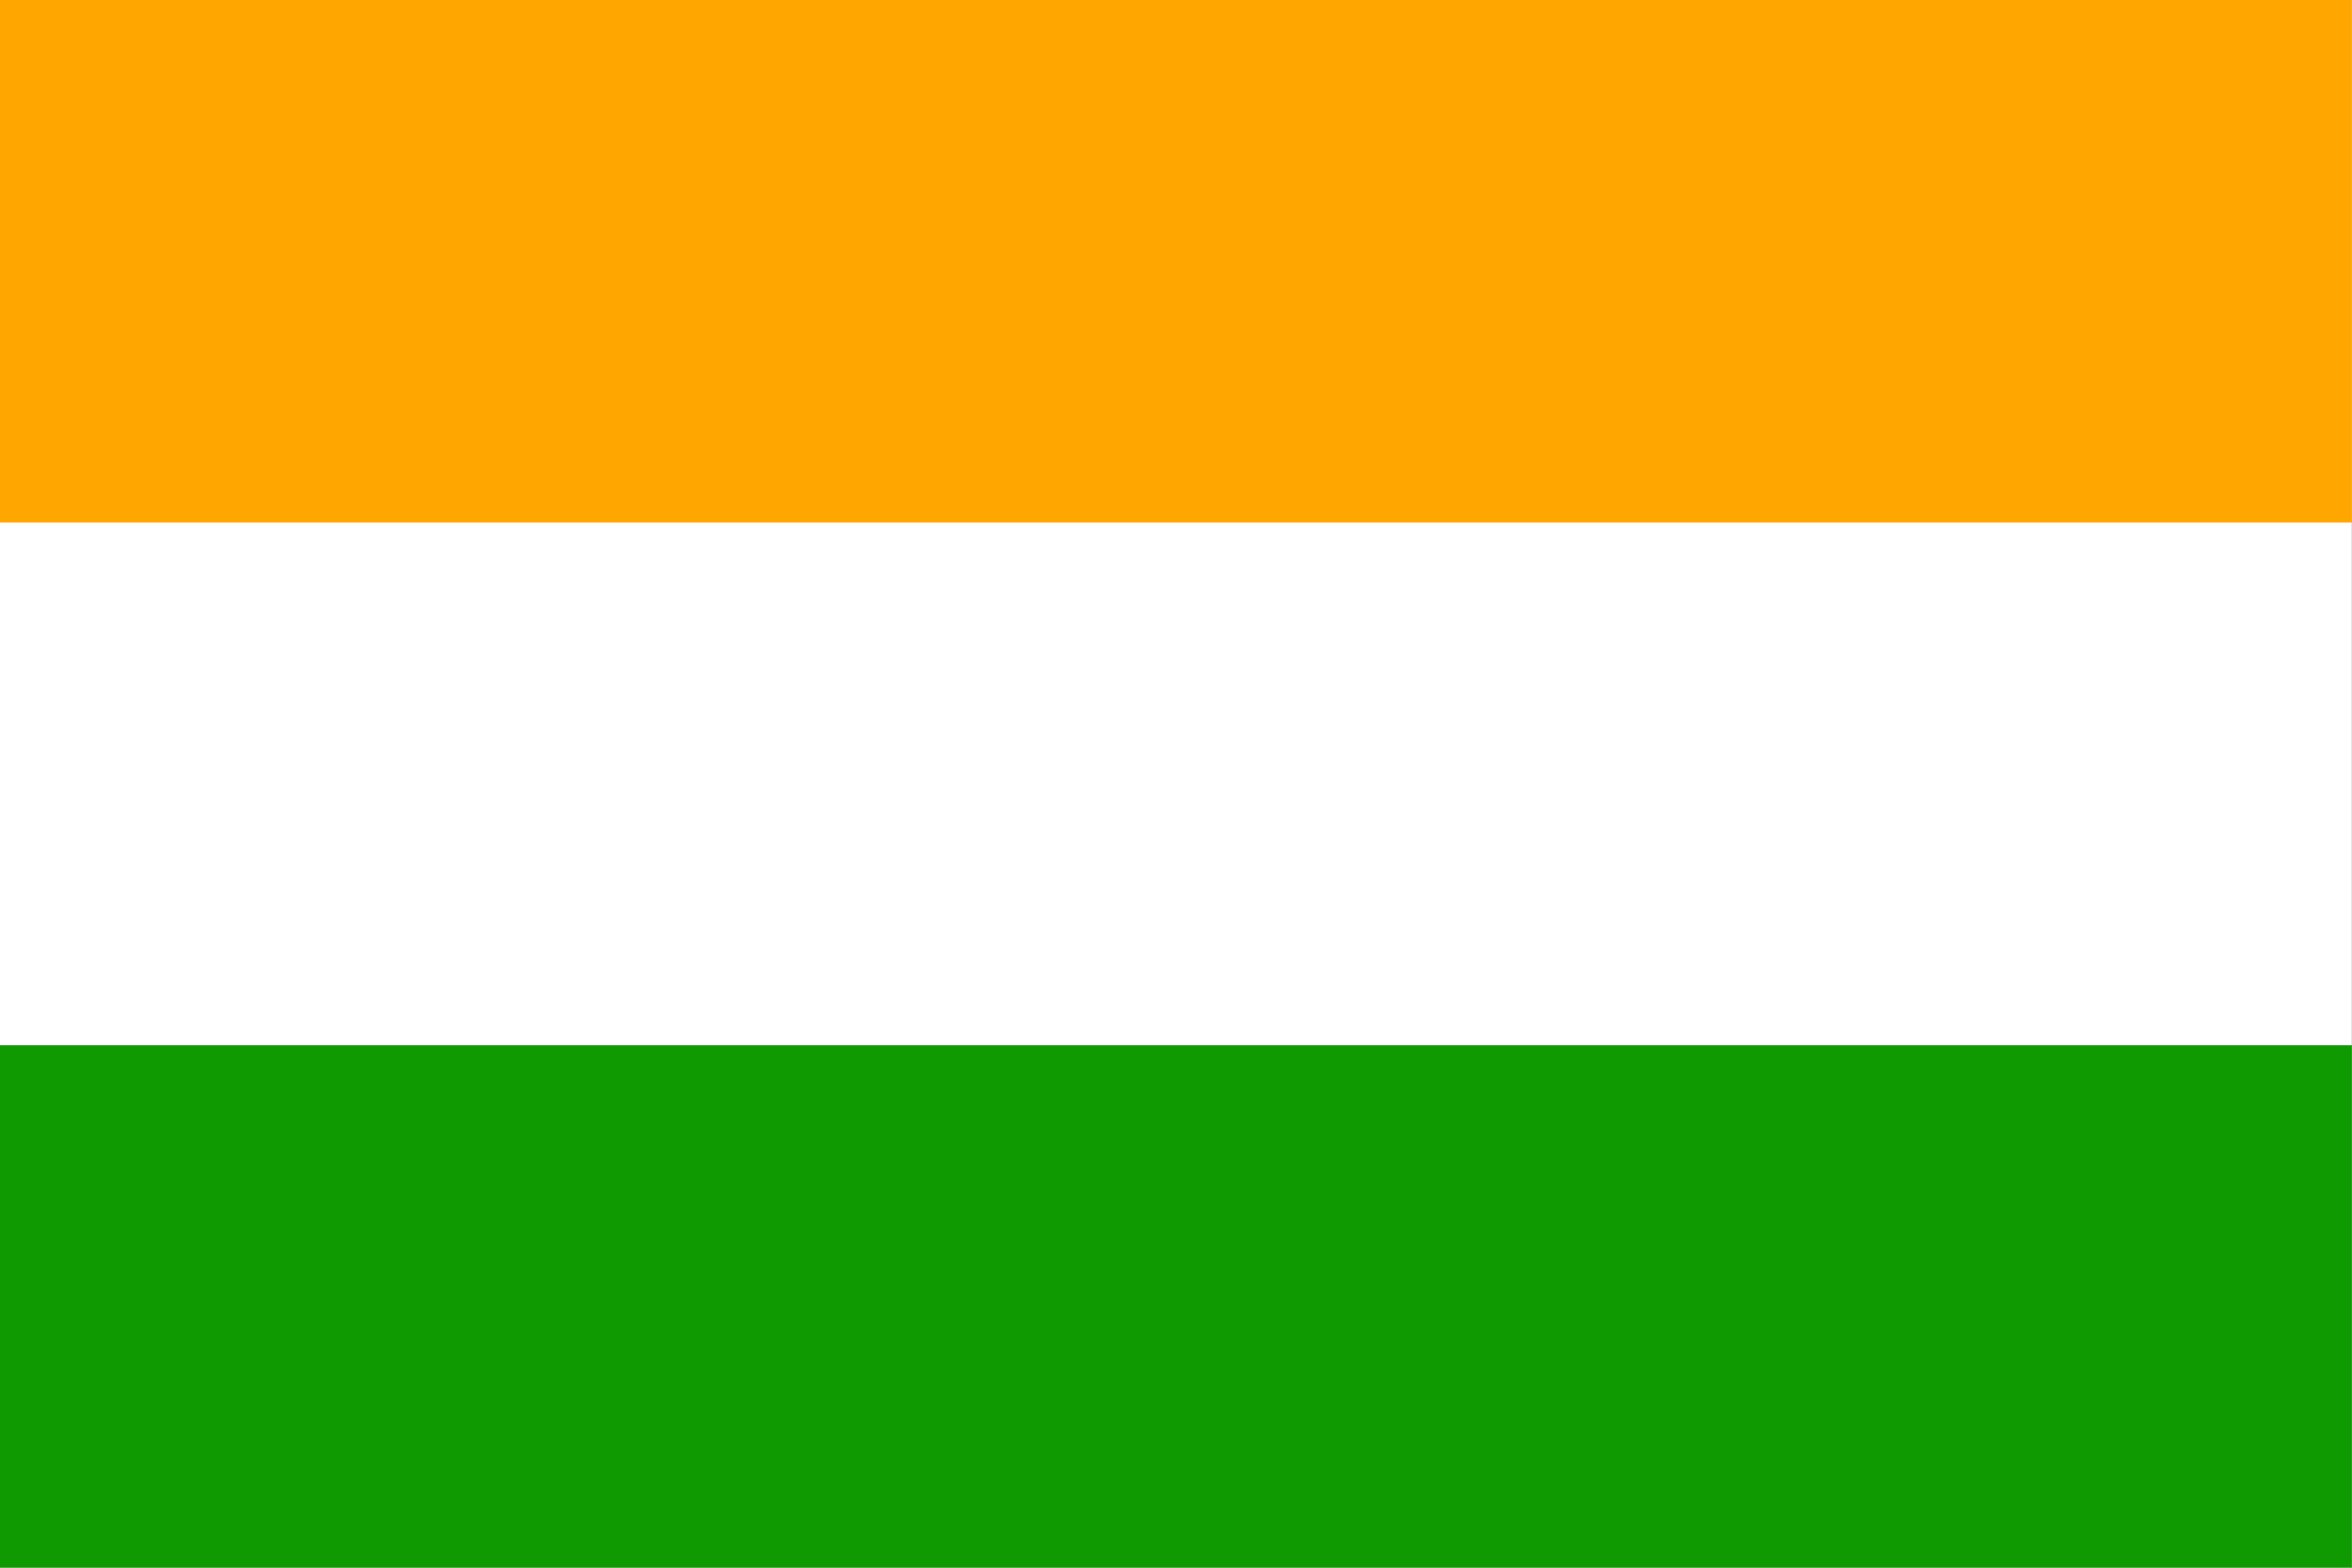
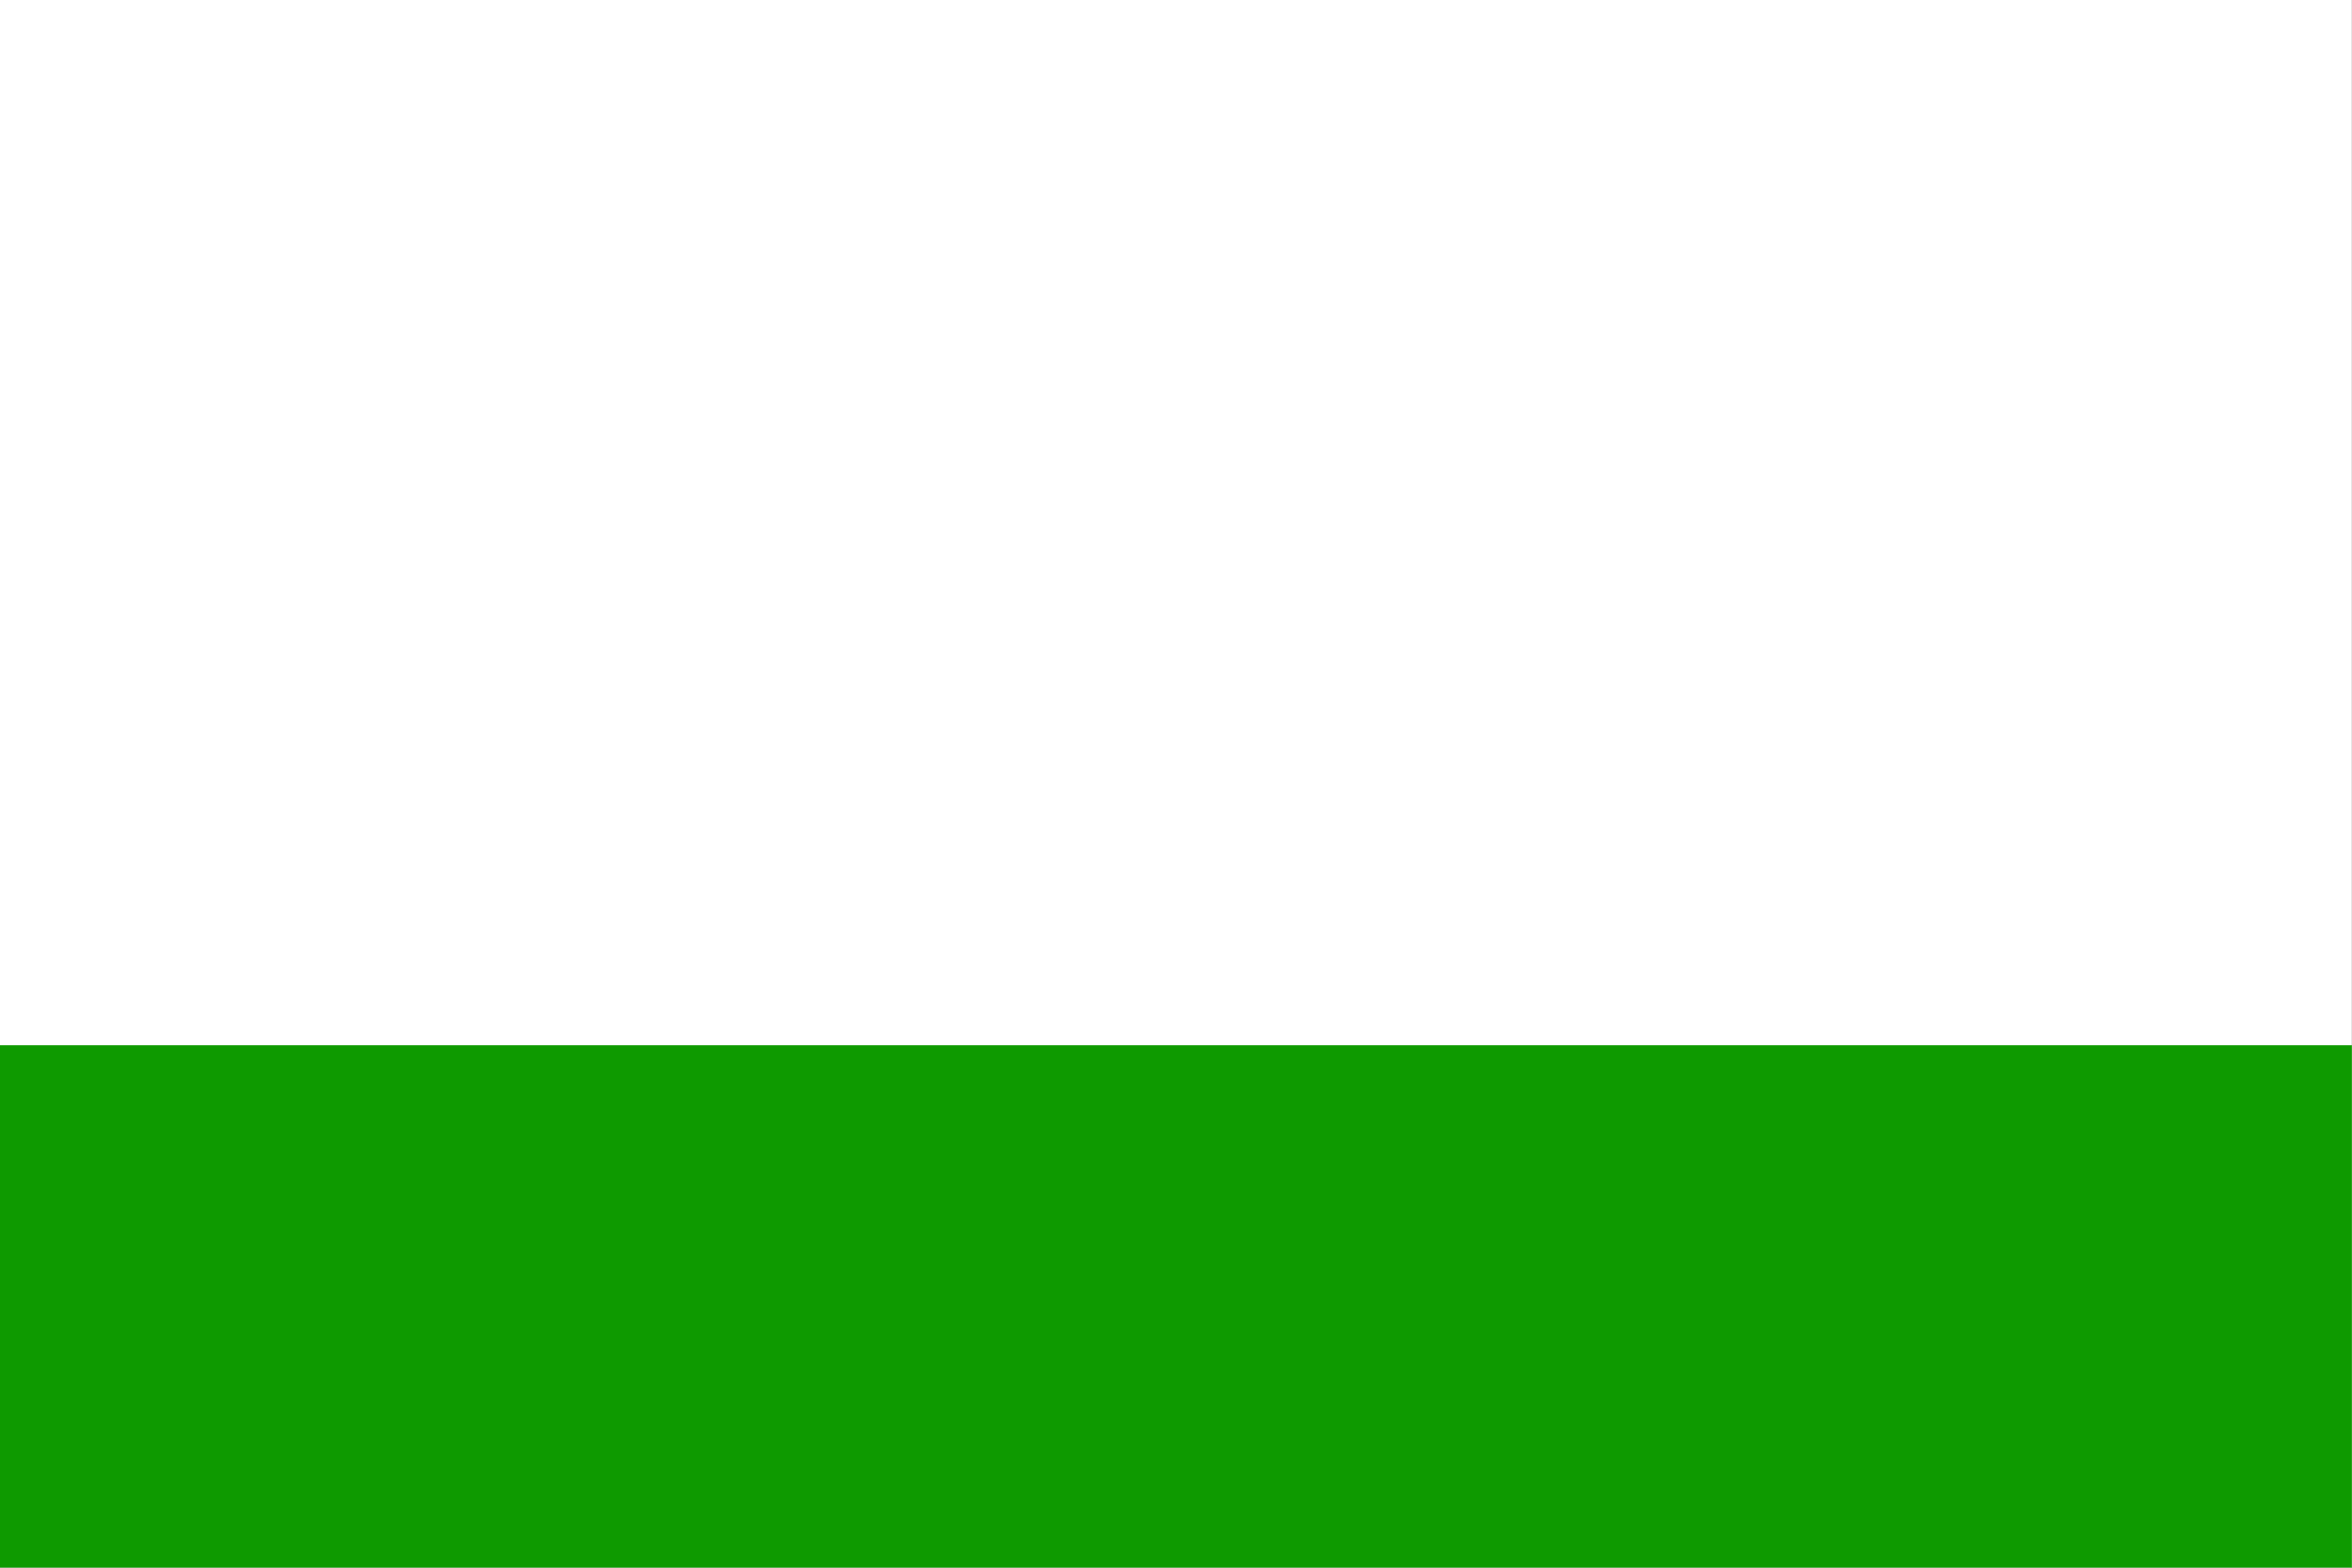
<svg xmlns="http://www.w3.org/2000/svg" version="1.1" id="Ebene_1" x="0px" y="0px" viewBox="0 0 19.819 13.212" style="enable-background:new 0 0 19.819 13.212;" xml:space="preserve">
  <rect x="0" y="0" width="19.819" height="13.212" fill="#333333" stroke="none" />
  <g>
    <rect style="fill:#FFFFFF;" width="19.818" height="13.212" />
-     <rect style="fill:#FFA600;" width="19.818" height="4.404" />
    <rect y="8.809" style="fill:#0E9A00;" width="19.818" height="4.403" />
    <g>
      <path style="fill:#004BD6;" d="M-102.59-70.155c0.973,0,1.762,0.789,1.762,1.762c0,0.972-0.789,1.762-1.762,1.762    c-0.974,0-1.762-0.79-1.762-1.762C-104.352-69.366-103.563-70.155-102.59-70.155z" />
      <path style="fill:#FFFFFF;" d="M-102.59-69.936c0.852,0,1.541,0.69,1.541,1.542c0,0.851-0.689,1.541-1.541,1.541    c-0.852,0-1.542-0.69-1.542-1.541C-104.132-69.245-103.441-69.936-102.59-69.936z" />
      <path style="fill:#004BD6;" d="M-102.59-68.702c0.171,0,0.309,0.138,0.309,0.309c0,0.17-0.138,0.308-0.309,0.308    c-0.17,0-0.309-0.138-0.309-0.308C-102.898-68.564-102.76-68.702-102.59-68.702z" />
      <g>
        <g>
          <g>
            <g>
              <path style="fill:#004BD6;" d="M-101.052-68.27c0.043,0.006,0.072,0.045,0.066,0.087c-0.006,0.042-0.044,0.071-0.086,0.066        c-0.043-0.006-0.072-0.045-0.066-0.087C-101.133-68.245-101.094-68.274-101.052-68.27z" />
              <polygon style="fill:#004BD6;" points="-102.59,-66.853 -102.537,-67.777 -102.59,-68.218 -102.643,-67.777       " />
            </g>
            <g>
              <g>
                <path style="fill:#004BD6;" d="M-101.137-67.875c0.04,0.016,0.059,0.061,0.042,0.101c-0.017,0.039-0.062,0.058-0.101,0.042         c-0.039-0.018-0.059-0.062-0.042-0.101C-101.221-67.873-101.176-67.892-101.137-67.875z" />
                <polygon style="fill:#004BD6;" points="-102.988,-66.905 -102.698,-67.785 -102.636,-68.224 -102.801,-67.812        " />
              </g>
            </g>
          </g>
          <g>
            <g>
              <g>
-                 <path style="fill:#004BD6;" d="M-101.32-67.517c0.033,0.025,0.041,0.073,0.015,0.107c-0.026,0.034-0.074,0.041-0.107,0.015         c-0.034-0.026-0.041-0.074-0.016-0.108C-101.402-67.536-101.354-67.543-101.32-67.517z" />
                <polygon style="fill:#004BD6;" points="-103.36,-67.06 -102.853,-67.833 -102.679,-68.241 -102.943,-67.887        " />
              </g>
              <g>
                <g>
                  <path style="fill:#004BD6;" d="M-101.591-67.218c0.026,0.033,0.02,0.082-0.014,0.108c-0.033,0.025-0.083,0.019-0.108-0.015          c-0.025-0.034-0.02-0.082,0.014-0.108C-101.665-67.259-101.617-67.252-101.591-67.218z" />
                  <polygon style="fill:#004BD6;" points="-103.68,-67.304 -102.988,-67.921 -102.715,-68.27 -103.063,-67.995         " />
                </g>
              </g>
            </g>
          </g>
          <g>
            <g>
              <g>
                <g>
                  <path style="fill:#004BD6;" d="M-101.93-66.999c0.017,0.039-0.002,0.084-0.041,0.101c-0.039,0.016-0.084-0.003-0.101-0.042          c-0.017-0.039,0.003-0.084,0.042-0.101C-101.99-67.058-101.945-67.039-101.93-66.999z" />
                  <polygon style="fill:#004BD6;" points="-103.926,-67.623 -103.098,-68.04 -102.742,-68.306 -103.15,-68.132         " />
                </g>
                <g>
                  <g>
                    <path style="fill:#004BD6;" d="M-102.312-66.876c0.005,0.042-0.023,0.081-0.066,0.087c-0.042,0.005-0.08-0.024-0.086-0.066           c-0.007-0.042,0.023-0.081,0.065-0.087C-102.356-66.947-102.317-66.918-102.312-66.876z" />
                    <polygon style="fill:#004BD6;" points="-104.079,-67.995 -103.171,-68.184 -102.76,-68.349 -103.199,-68.285          " />
                  </g>
                </g>
              </g>
              <g>
                <g>
                  <g>
                    <path style="fill:#004BD6;" d="M-102.715-66.855c-0.006,0.042-0.044,0.071-0.086,0.066           c-0.043-0.006-0.072-0.045-0.066-0.087c0.005-0.042,0.044-0.071,0.086-0.066           C-102.738-66.937-102.709-66.897-102.715-66.855z" />
                    <polygon style="fill:#004BD6;" points="-104.132,-68.394 -103.207,-68.341 -102.767,-68.394 -103.207,-68.447          " />
                  </g>
                  <g>
                    <g>
                      <path style="fill:#004BD6;" d="M-103.108-66.94c-0.017,0.039-0.062,0.058-0.102,0.042            c-0.039-0.017-0.058-0.062-0.041-0.101c0.017-0.04,0.062-0.059,0.101-0.042S-103.093-66.979-103.108-66.94z" />
                      <polygon style="fill:#004BD6;" points="-104.079,-68.793 -103.199,-68.503 -102.76,-68.439 -103.171,-68.604                       " />
                    </g>
                  </g>
                </g>
              </g>
            </g>
            <g>
              <g>
                <g>
                  <g>
                    <g>
                      <path style="fill:#004BD6;" d="M-103.467-67.124c-0.026,0.033-0.075,0.04-0.108,0.015            c-0.033-0.026-0.041-0.075-0.015-0.108c0.026-0.034,0.074-0.041,0.108-0.015            C-103.447-67.206-103.441-67.158-103.467-67.124z" />
                      <polygon style="fill:#004BD6;" points="-103.926,-69.165 -103.15,-68.656 -102.742,-68.482 -103.098,-68.748                       " />
                    </g>
                    <g>
                      <g>
                        <path style="fill:#004BD6;" d="M-103.766-67.395c-0.034,0.026-0.082,0.02-0.107-0.015             c-0.027-0.034-0.021-0.082,0.014-0.107c0.034-0.026,0.082-0.02,0.107,0.014             C-103.726-67.469-103.732-67.421-103.766-67.395z" />
                        <polygon style="fill:#004BD6;" points="-103.68,-69.483 -103.063,-68.793 -102.715,-68.519 -102.988,-68.867                         " />
                      </g>
                    </g>
                  </g>
                  <g>
                    <g>
                      <g>
                        <path style="fill:#004BD6;" d="M-103.984-67.732c-0.039,0.016-0.085-0.003-0.101-0.042             c-0.017-0.04,0.002-0.085,0.041-0.101c0.039-0.017,0.085,0.002,0.102,0.042             C-103.927-67.794-103.945-67.75-103.984-67.732z" />
                        <polygon style="fill:#004BD6;" points="-103.36,-69.729 -102.943,-68.901 -102.679,-68.547 -102.853,-68.954                         " />
                      </g>
                      <g>
                        <g>
                          <path style="fill:#004BD6;" d="M-104.108-68.116c-0.042,0.005-0.08-0.024-0.086-0.066              c-0.006-0.042,0.024-0.081,0.065-0.087c0.043-0.005,0.082,0.024,0.087,0.066              C-104.036-68.161-104.066-68.122-104.108-68.116z" />
                          <polygon style="fill:#004BD6;" points="-102.988,-69.883 -102.801,-68.976 -102.636,-68.564 -102.698,-69.003                           " />
                        </g>
                      </g>
                    </g>
                  </g>
                  <g>
                    <g>
                      <g>
                        <g>
                          <path style="fill:#004BD6;" d="M-104.129-68.519c-0.041-0.006-0.071-0.045-0.065-0.087              c0.006-0.042,0.044-0.071,0.086-0.066c0.042,0.006,0.072,0.045,0.066,0.087              C-104.047-68.543-104.086-68.514-104.129-68.519z" />
                          <polygon style="fill:#004BD6;" points="-102.59,-69.936 -102.643,-69.011 -102.59,-68.57 -102.537,-69.011                           " />
                        </g>
                        <g>
                          <g>
                            <path style="fill:#004BD6;" d="M-104.044-68.913c-0.039-0.016-0.058-0.062-0.041-0.101               c0.016-0.039,0.062-0.058,0.101-0.042c0.039,0.017,0.058,0.062,0.042,0.102               C-103.959-68.915-104.005-68.896-104.044-68.913z" />
                            <polygon style="fill:#004BD6;" points="-102.191,-69.883 -102.481,-69.003 -102.544,-68.564 -102.379,-68.976                             " />
                          </g>
                        </g>
                      </g>
                      <g>
                        <g>
                          <g>
                            <path style="fill:#004BD6;" d="M-103.859-69.271c-0.034-0.025-0.041-0.073-0.014-0.107               c0.025-0.033,0.073-0.04,0.107-0.015c0.033,0.026,0.04,0.075,0.014,0.108               C-103.777-69.252-103.825-69.245-103.859-69.271z" />
                            <polygon style="fill:#004BD6;" points="-101.818,-69.729 -102.328,-68.954 -102.502,-68.547 -102.236,-68.901                             " />
                          </g>
                          <g>
                            <g>
                              <path style="fill:#004BD6;" d="M-103.59-69.569c-0.026-0.033-0.019-0.082,0.015-0.108                c0.033-0.025,0.082-0.02,0.108,0.015c0.025,0.033,0.019,0.082-0.015,0.108                C-103.516-69.529-103.563-69.535-103.59-69.569z" />
                              <polygon style="fill:#004BD6;" points="-101.5,-69.483 -102.191,-68.867 -102.466,-68.519 -102.116,-68.793                               " />
                            </g>
                          </g>
                        </g>
                      </g>
                    </g>
                    <g>
                      <g>
                        <g>
                          <g>
                            <g>
                              <path style="fill:#004BD6;" d="M-103.251-69.788c-0.017-0.039,0.002-0.085,0.041-0.102                c0.04-0.016,0.085,0.003,0.102,0.042c0.016,0.04-0.003,0.085-0.042,0.102                C-103.189-69.73-103.234-69.749-103.251-69.788z" />
                              <polygon style="fill:#004BD6;" points="-101.255,-69.165 -102.082,-68.748 -102.438,-68.482 -102.029,-68.656                               " />
                            </g>
                            <g>
                              <g>
                                <path style="fill:#004BD6;" d="M-102.867-69.912c-0.006-0.042,0.023-0.08,0.066-0.086                 c0.042-0.006,0.08,0.023,0.086,0.066c0.006,0.042-0.023,0.081-0.066,0.086                 C-102.823-69.84-102.862-69.869-102.867-69.912z" />
                                <polygon style="fill:#004BD6;" points="-101.101,-68.793 -102.008,-68.604 -102.42,-68.439 -101.98,-68.503                                 " />
                              </g>
                            </g>
                          </g>
                          <g>
                            <g>
                              <g>
                                <path style="fill:#004BD6;" d="M-102.465-69.932c0.006-0.043,0.044-0.072,0.086-0.066                 c0.043,0.006,0.071,0.044,0.066,0.086c-0.005,0.043-0.044,0.072-0.087,0.066                 C-102.441-69.851-102.472-69.89-102.465-69.932z" />
                                <polygon style="fill:#004BD6;" points="-101.049,-68.394 -101.974,-68.447 -102.414,-68.394 -101.974,-68.341                                 " />
                              </g>
                              <g>
                                <g>
                                  <path style="fill:#004BD6;" d="M-102.071-69.848c0.017-0.039,0.061-0.058,0.101-0.042                  c0.039,0.017,0.058,0.062,0.041,0.102c-0.016,0.039-0.061,0.058-0.1,0.042                  C-102.068-69.763-102.088-69.808-102.071-69.848z" />
                                  <polygon style="fill:#004BD6;" points="-101.101,-67.995 -101.98,-68.285 -102.42,-68.349 -102.008,-68.184                                   " />
                                </g>
                              </g>
                            </g>
                          </g>
                          <g>
                            <g>
                              <g>
                                <g>
                                  <path style="fill:#004BD6;" d="M-101.713-69.663c0.025-0.034,0.075-0.04,0.108-0.015                  c0.033,0.026,0.04,0.075,0.014,0.108c-0.026,0.034-0.074,0.04-0.108,0.015                  C-101.732-69.581-101.738-69.63-101.713-69.663z" />
                                  <polygon style="fill:#004BD6;" points="-101.255,-67.623 -102.029,-68.132 -102.438,-68.306 -102.082,-68.04                                   " />
                                </g>
                                <g>
                                  <g>
                                    <path style="fill:#004BD6;" d="M-101.413-69.394c0.033-0.025,0.081-0.019,0.107,0.015                   c0.026,0.034,0.019,0.082-0.015,0.107c-0.034,0.026-0.082,0.02-0.108-0.014                   C-101.454-69.318-101.447-69.367-101.413-69.394z" />
                                    <polygon style="fill:#004BD6;" points="-101.5,-67.304 -102.116,-67.995 -102.466,-68.27 -102.191,-67.921                                     " />
                                  </g>
                                </g>
                              </g>
                              <g>
                                <g>
                                  <g>
                                    <path style="fill:#004BD6;" d="M-101.195-69.056c0.039-0.016,0.084,0.003,0.101,0.042                   c0.017,0.039-0.002,0.085-0.042,0.101c-0.039,0.017-0.084-0.002-0.101-0.041                   C-101.254-68.994-101.234-69.039-101.195-69.056z" />
                                    <polygon style="fill:#004BD6;" points="-101.818,-67.06 -102.236,-67.887 -102.502,-68.241 -102.328,-67.833                                     " />
                                  </g>
                                  <g>
                                    <g>
                                      <path style="fill:#004BD6;" d="M-101.071-68.672c0.042-0.005,0.08,0.024,0.086,0.066                    c0.006,0.042-0.023,0.081-0.066,0.087c-0.042,0.005-0.081-0.024-0.086-0.066                    C-101.144-68.627-101.114-68.666-101.071-68.672z" />
                                      <polygon style="fill:#004BD6;" points="-102.191,-66.905 -102.379,-67.812 -102.544,-68.224 -102.481,-67.785                                       " />
                                    </g>
                                  </g>
                                </g>
                              </g>
                            </g>
                          </g>
                        </g>
                      </g>
                    </g>
                  </g>
                </g>
              </g>
            </g>
          </g>
        </g>
      </g>
    </g>
  </g>
</svg>